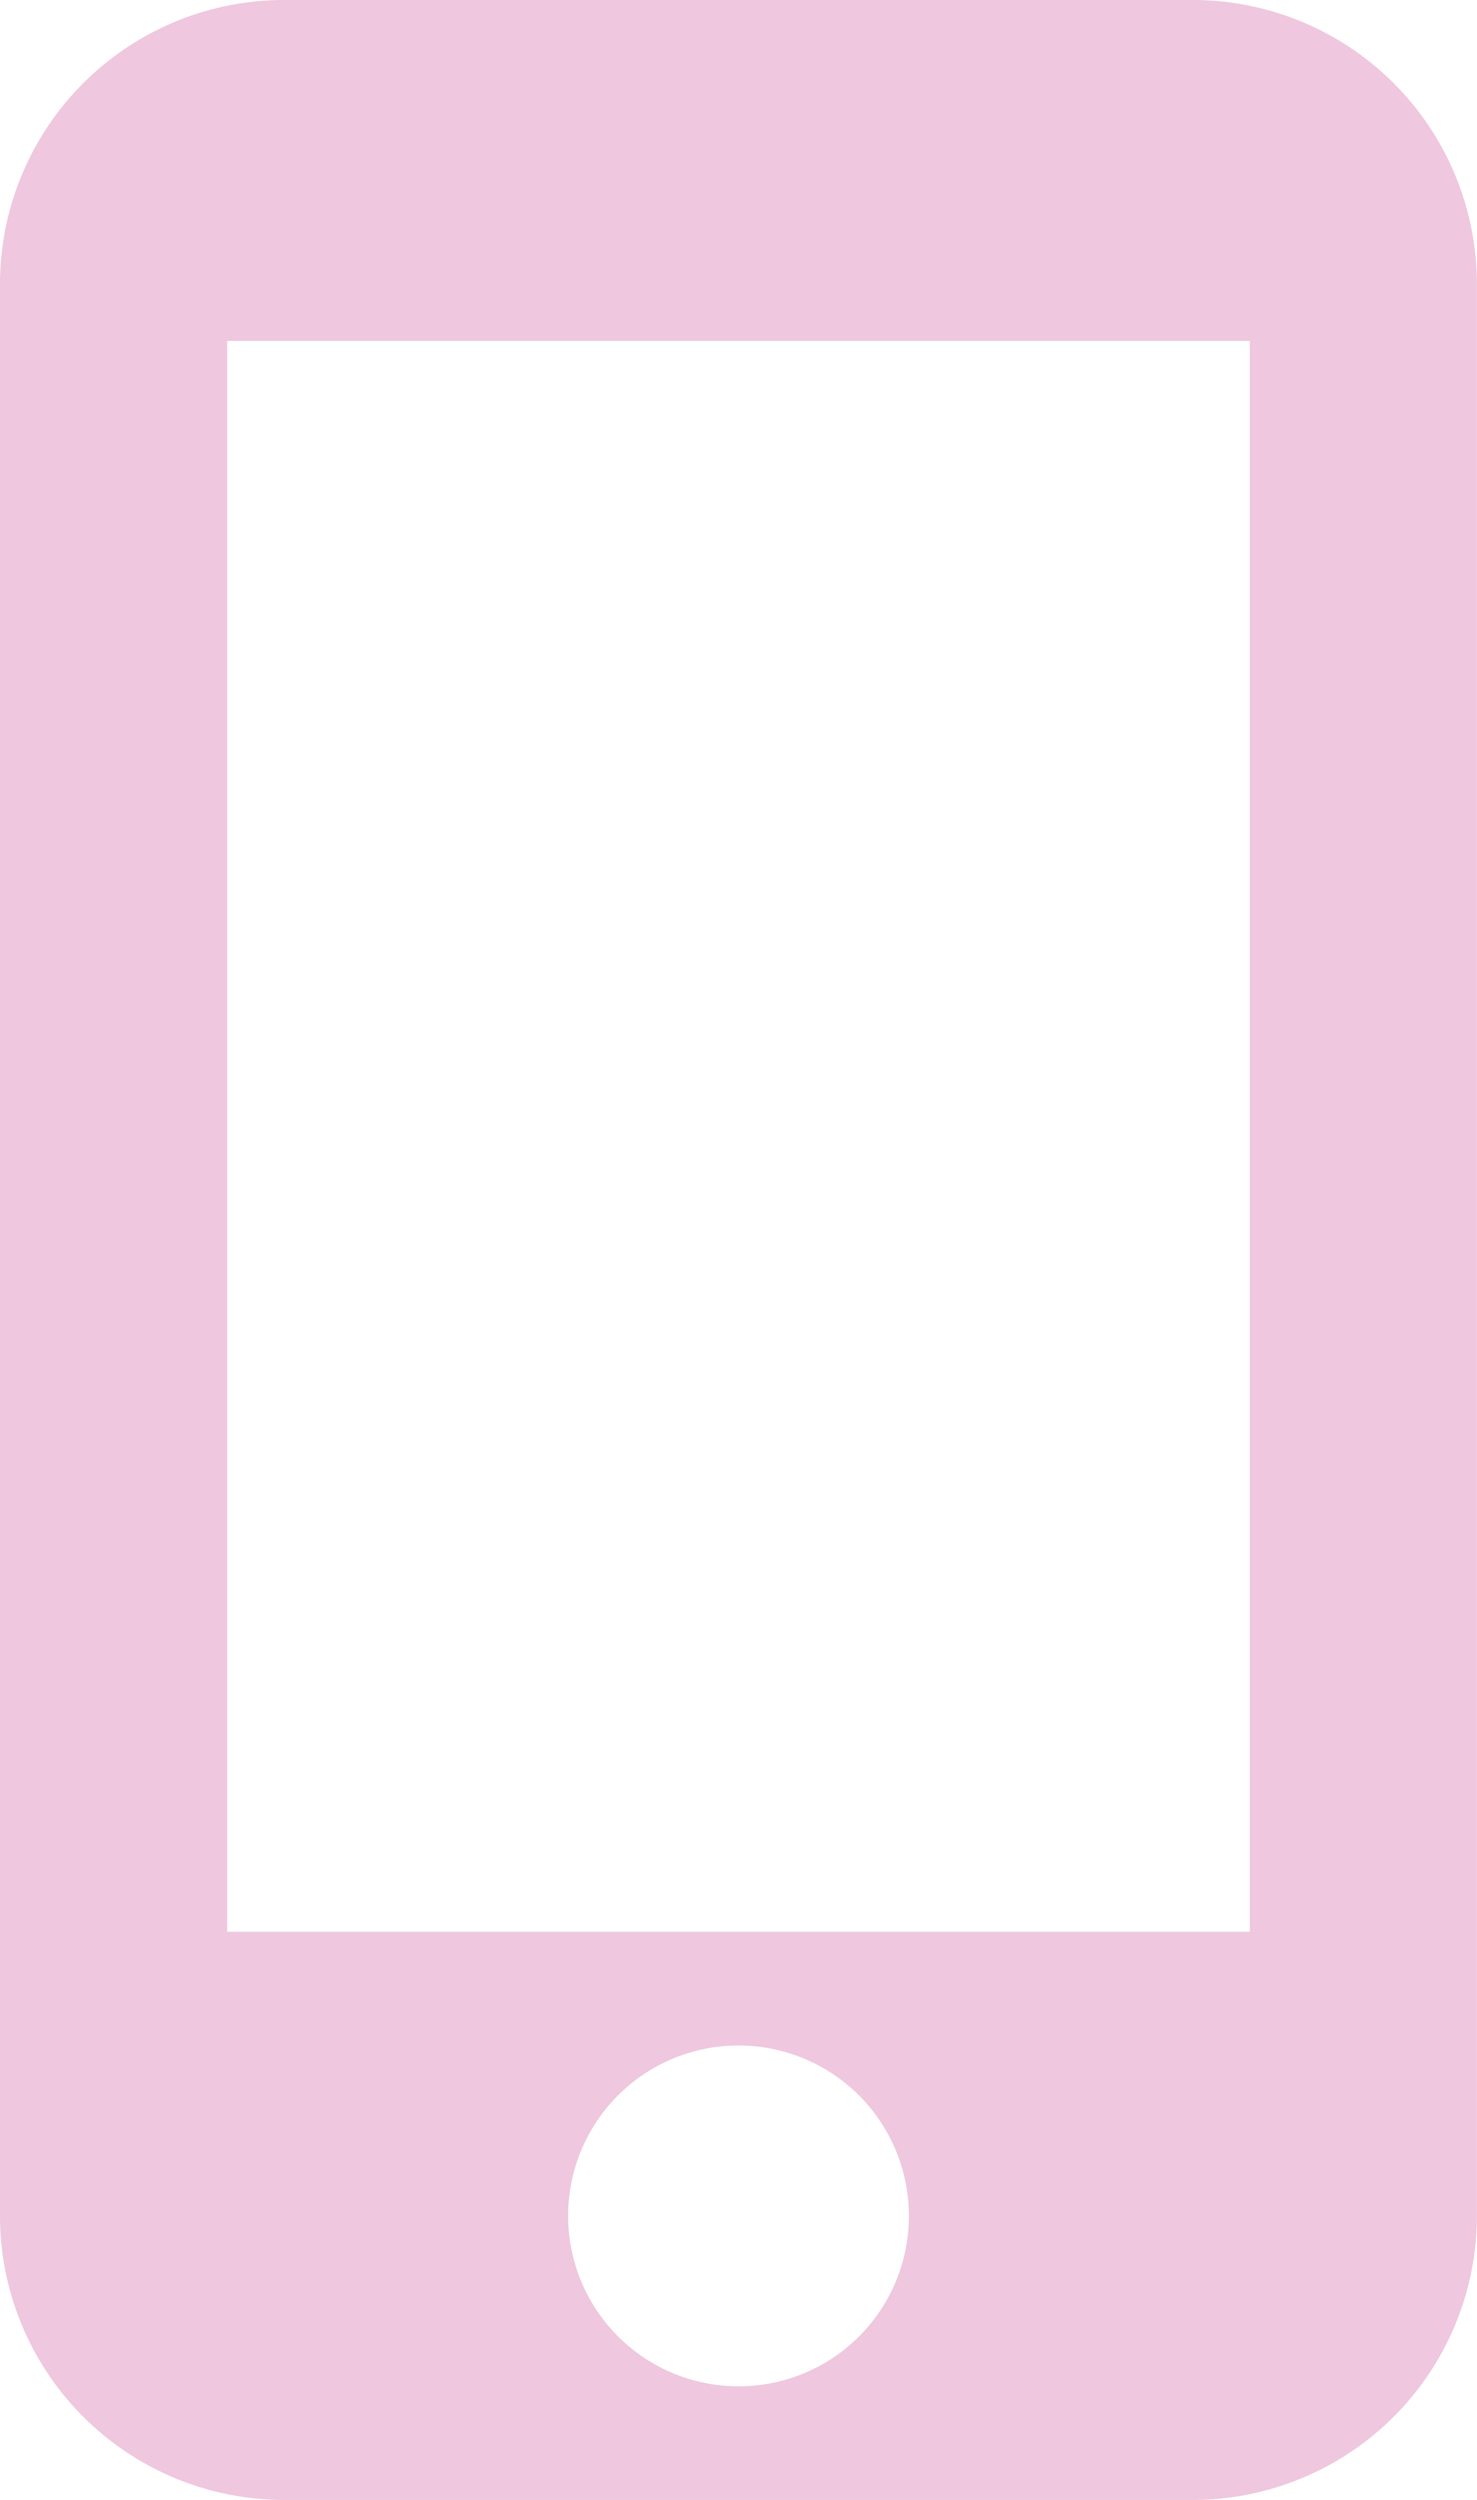
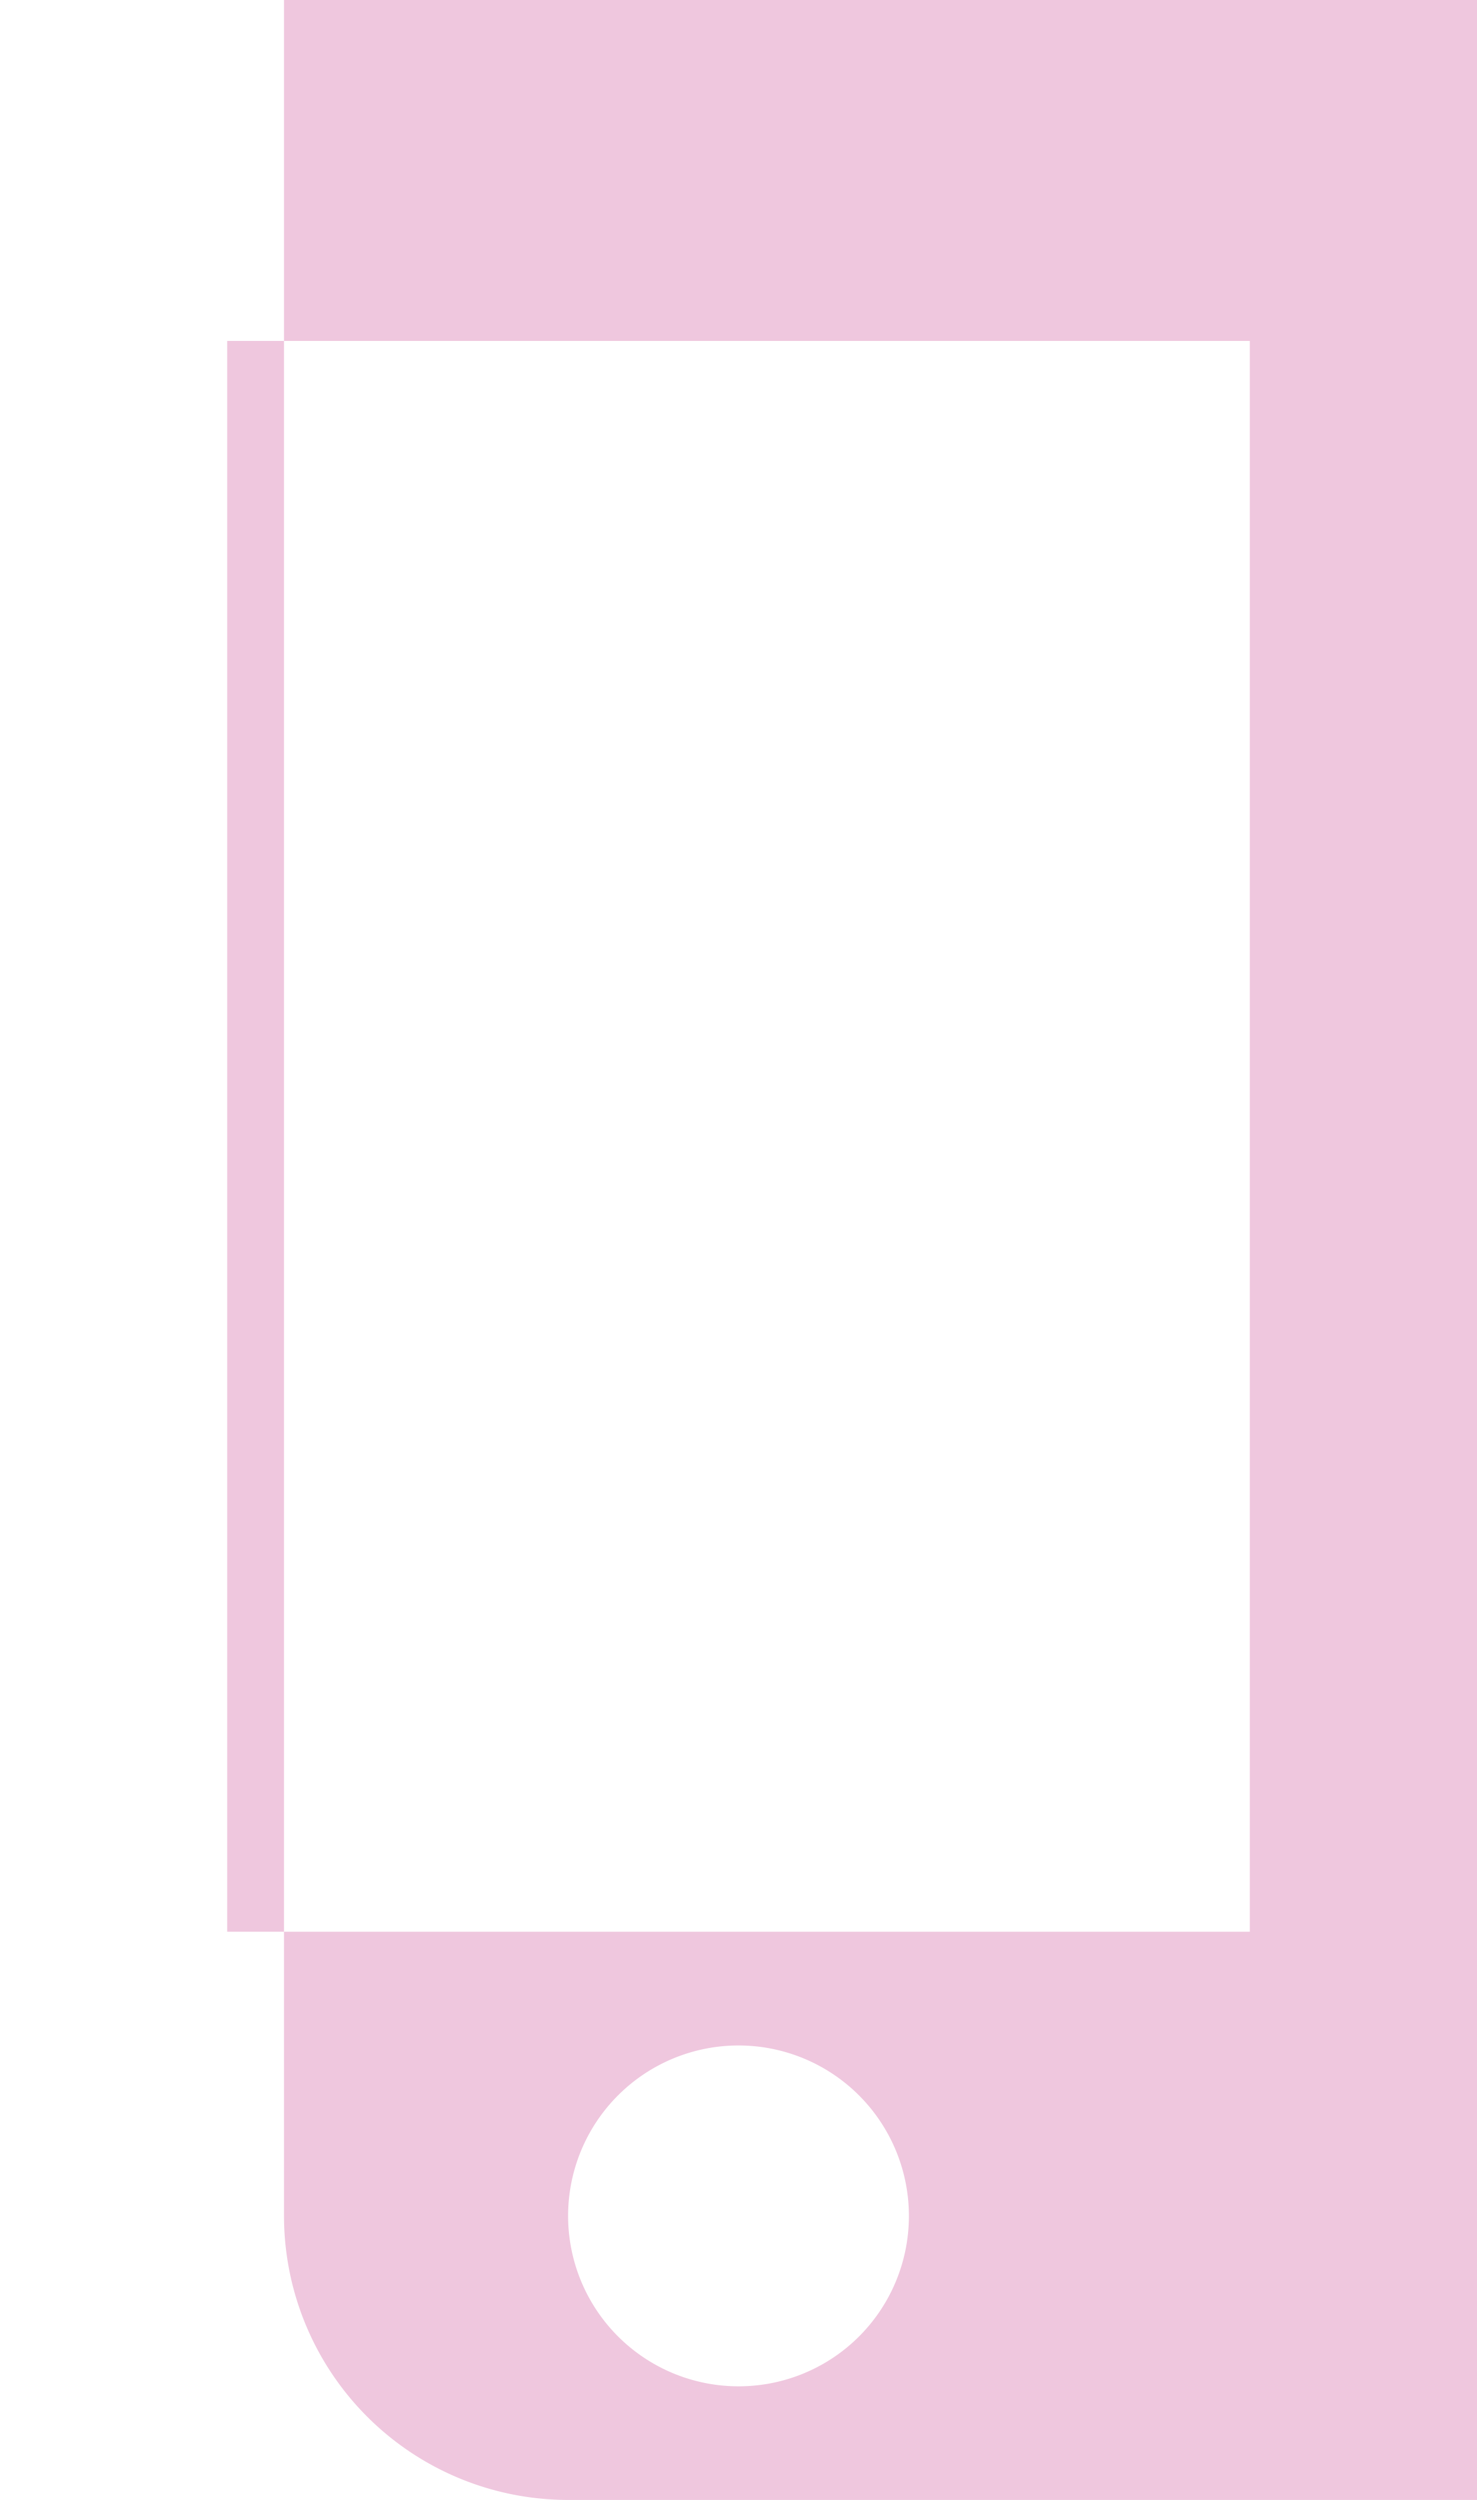
<svg xmlns="http://www.w3.org/2000/svg" width="14.588" height="24.688" viewBox="0 0 14.588 24.688">
  <defs>
    <style>.a{fill:#efc7de;}</style>
  </defs>
-   <path class="a" d="M19.283,1.5H10.305A2.806,2.806,0,0,0,7.5,4.305V23.383a2.806,2.806,0,0,0,2.805,2.805h8.977a2.806,2.806,0,0,0,2.805-2.805V4.305A2.806,2.806,0,0,0,19.283,1.5ZM14.794,25.066a1.683,1.683,0,1,1,1.683-1.683A1.681,1.681,0,0,1,14.794,25.066Zm5.05-4.489H9.744V4.867h10.1Z" transform="translate(-7.5 -1.5)" />
+   <path class="a" d="M19.283,1.5H10.305V23.383a2.806,2.806,0,0,0,2.805,2.805h8.977a2.806,2.806,0,0,0,2.805-2.805V4.305A2.806,2.806,0,0,0,19.283,1.5ZM14.794,25.066a1.683,1.683,0,1,1,1.683-1.683A1.681,1.681,0,0,1,14.794,25.066Zm5.05-4.489H9.744V4.867h10.1Z" transform="translate(-7.5 -1.5)" />
</svg>